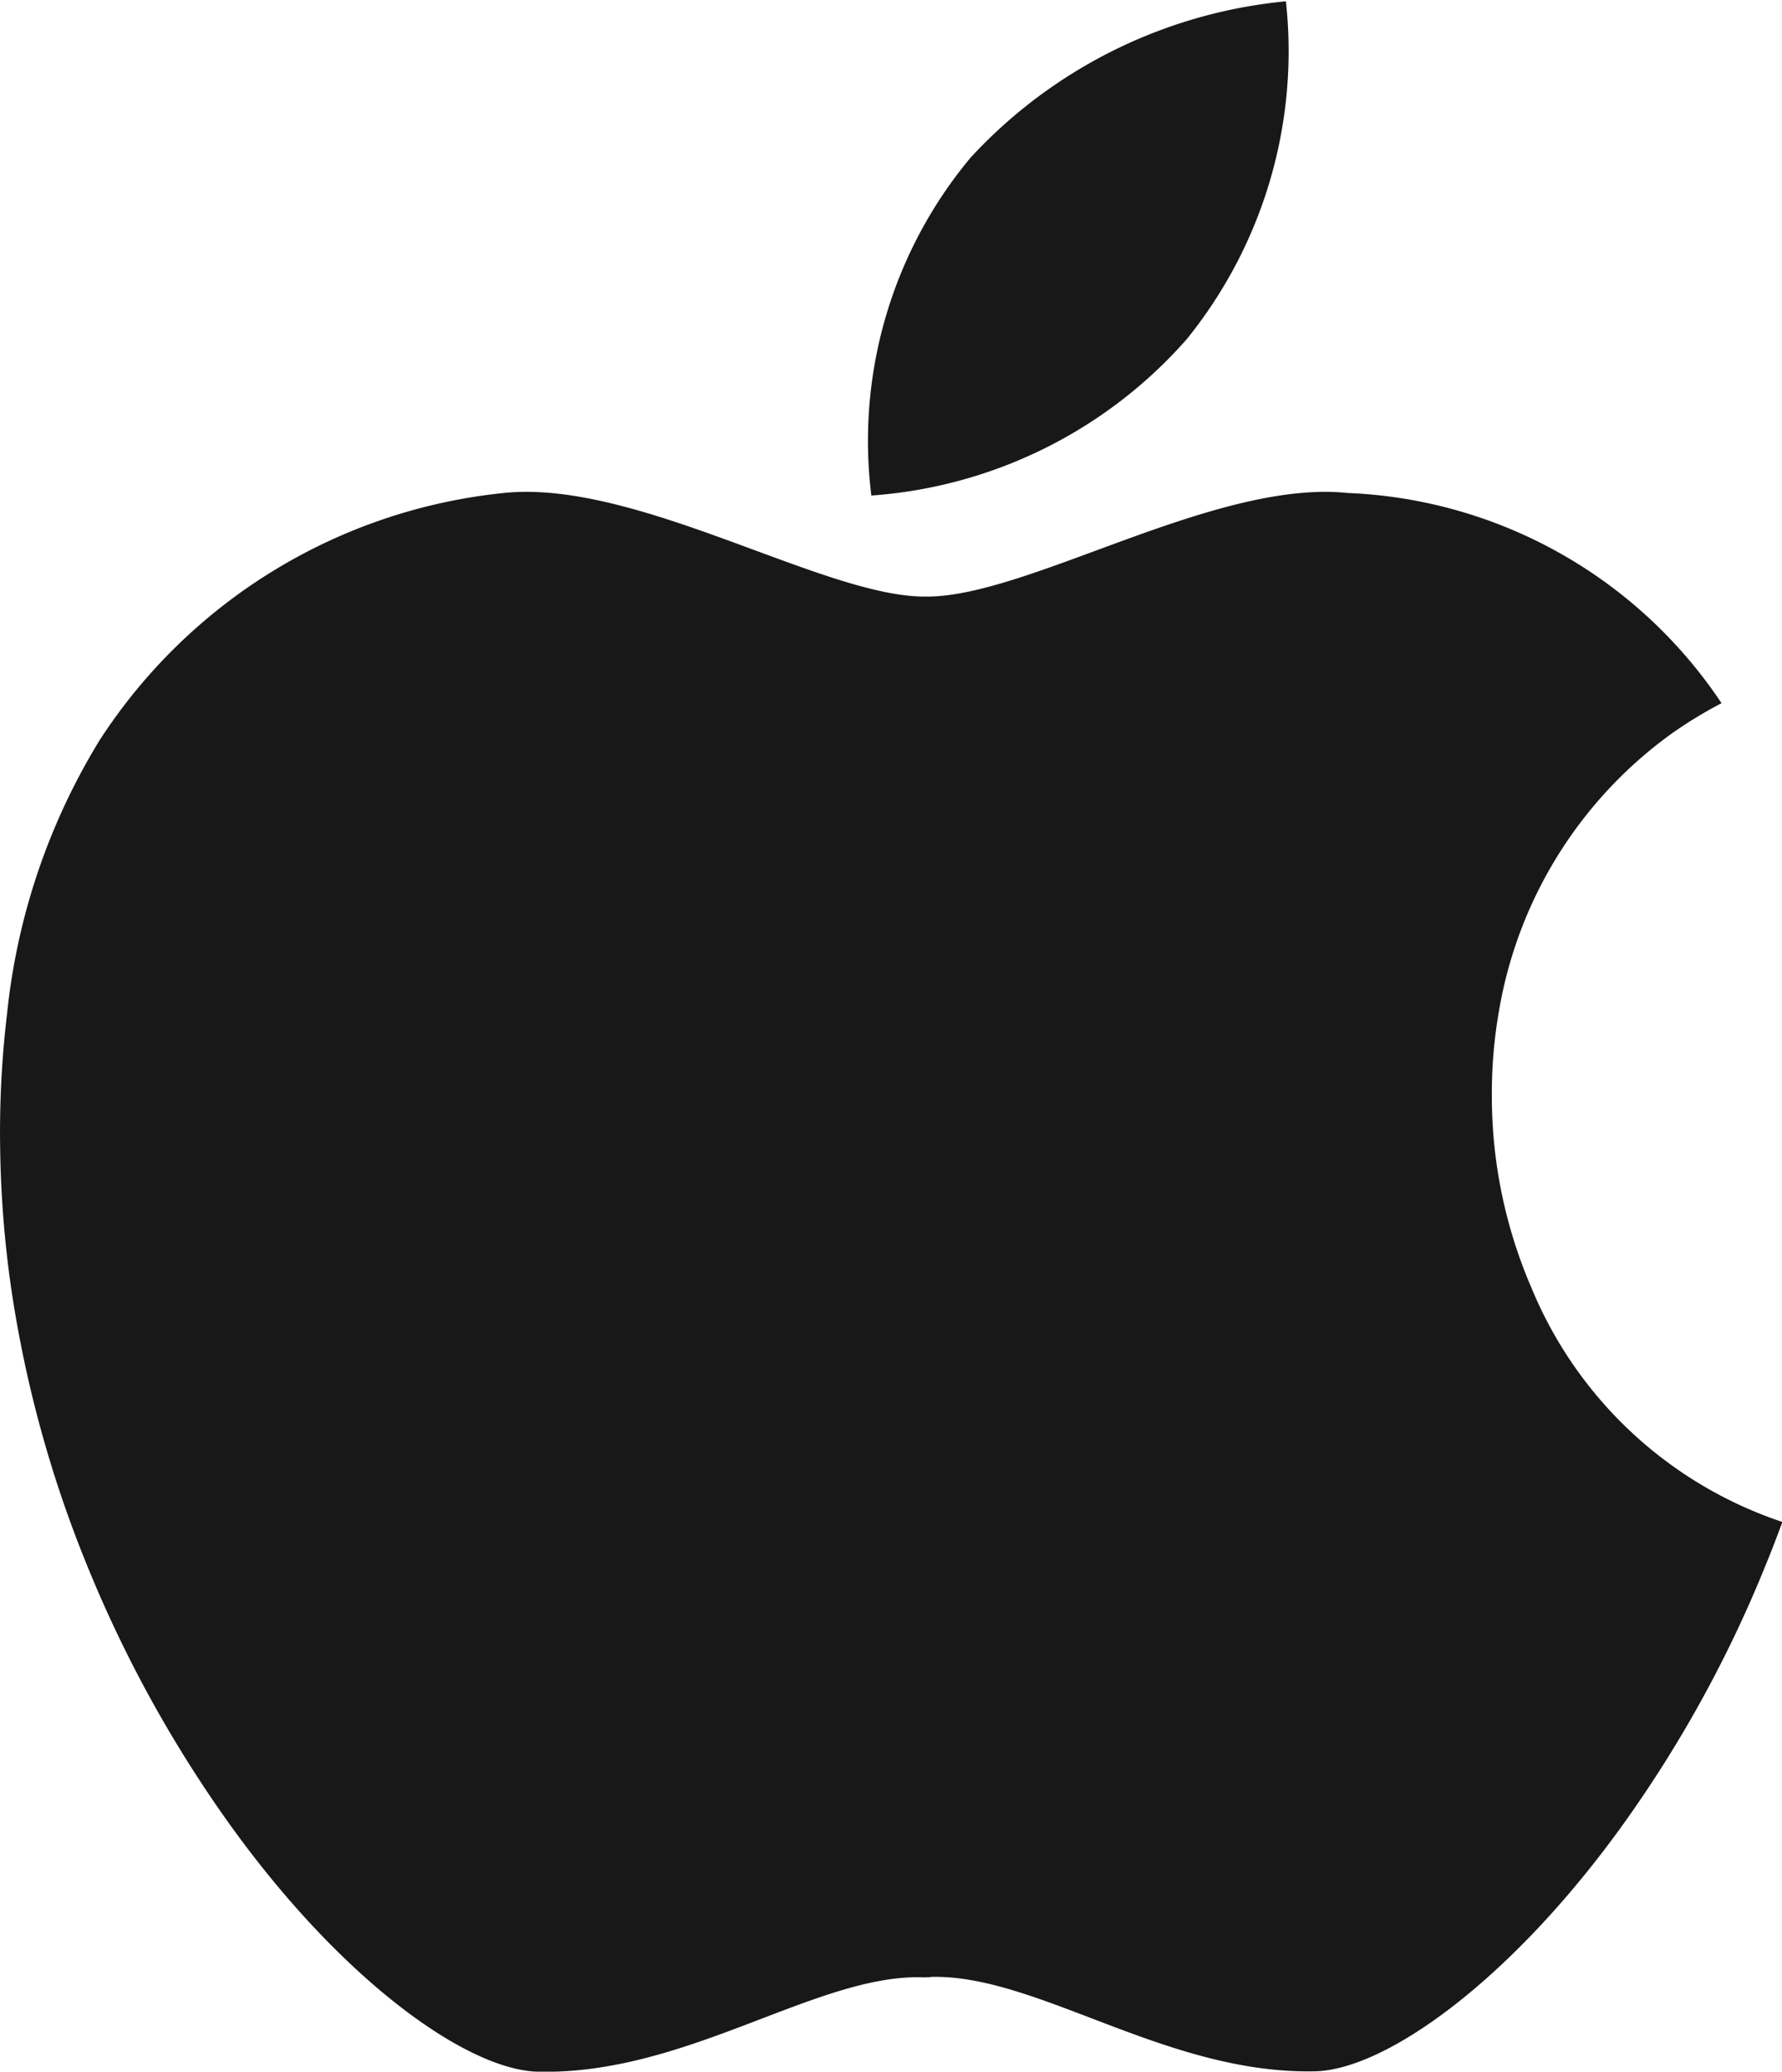
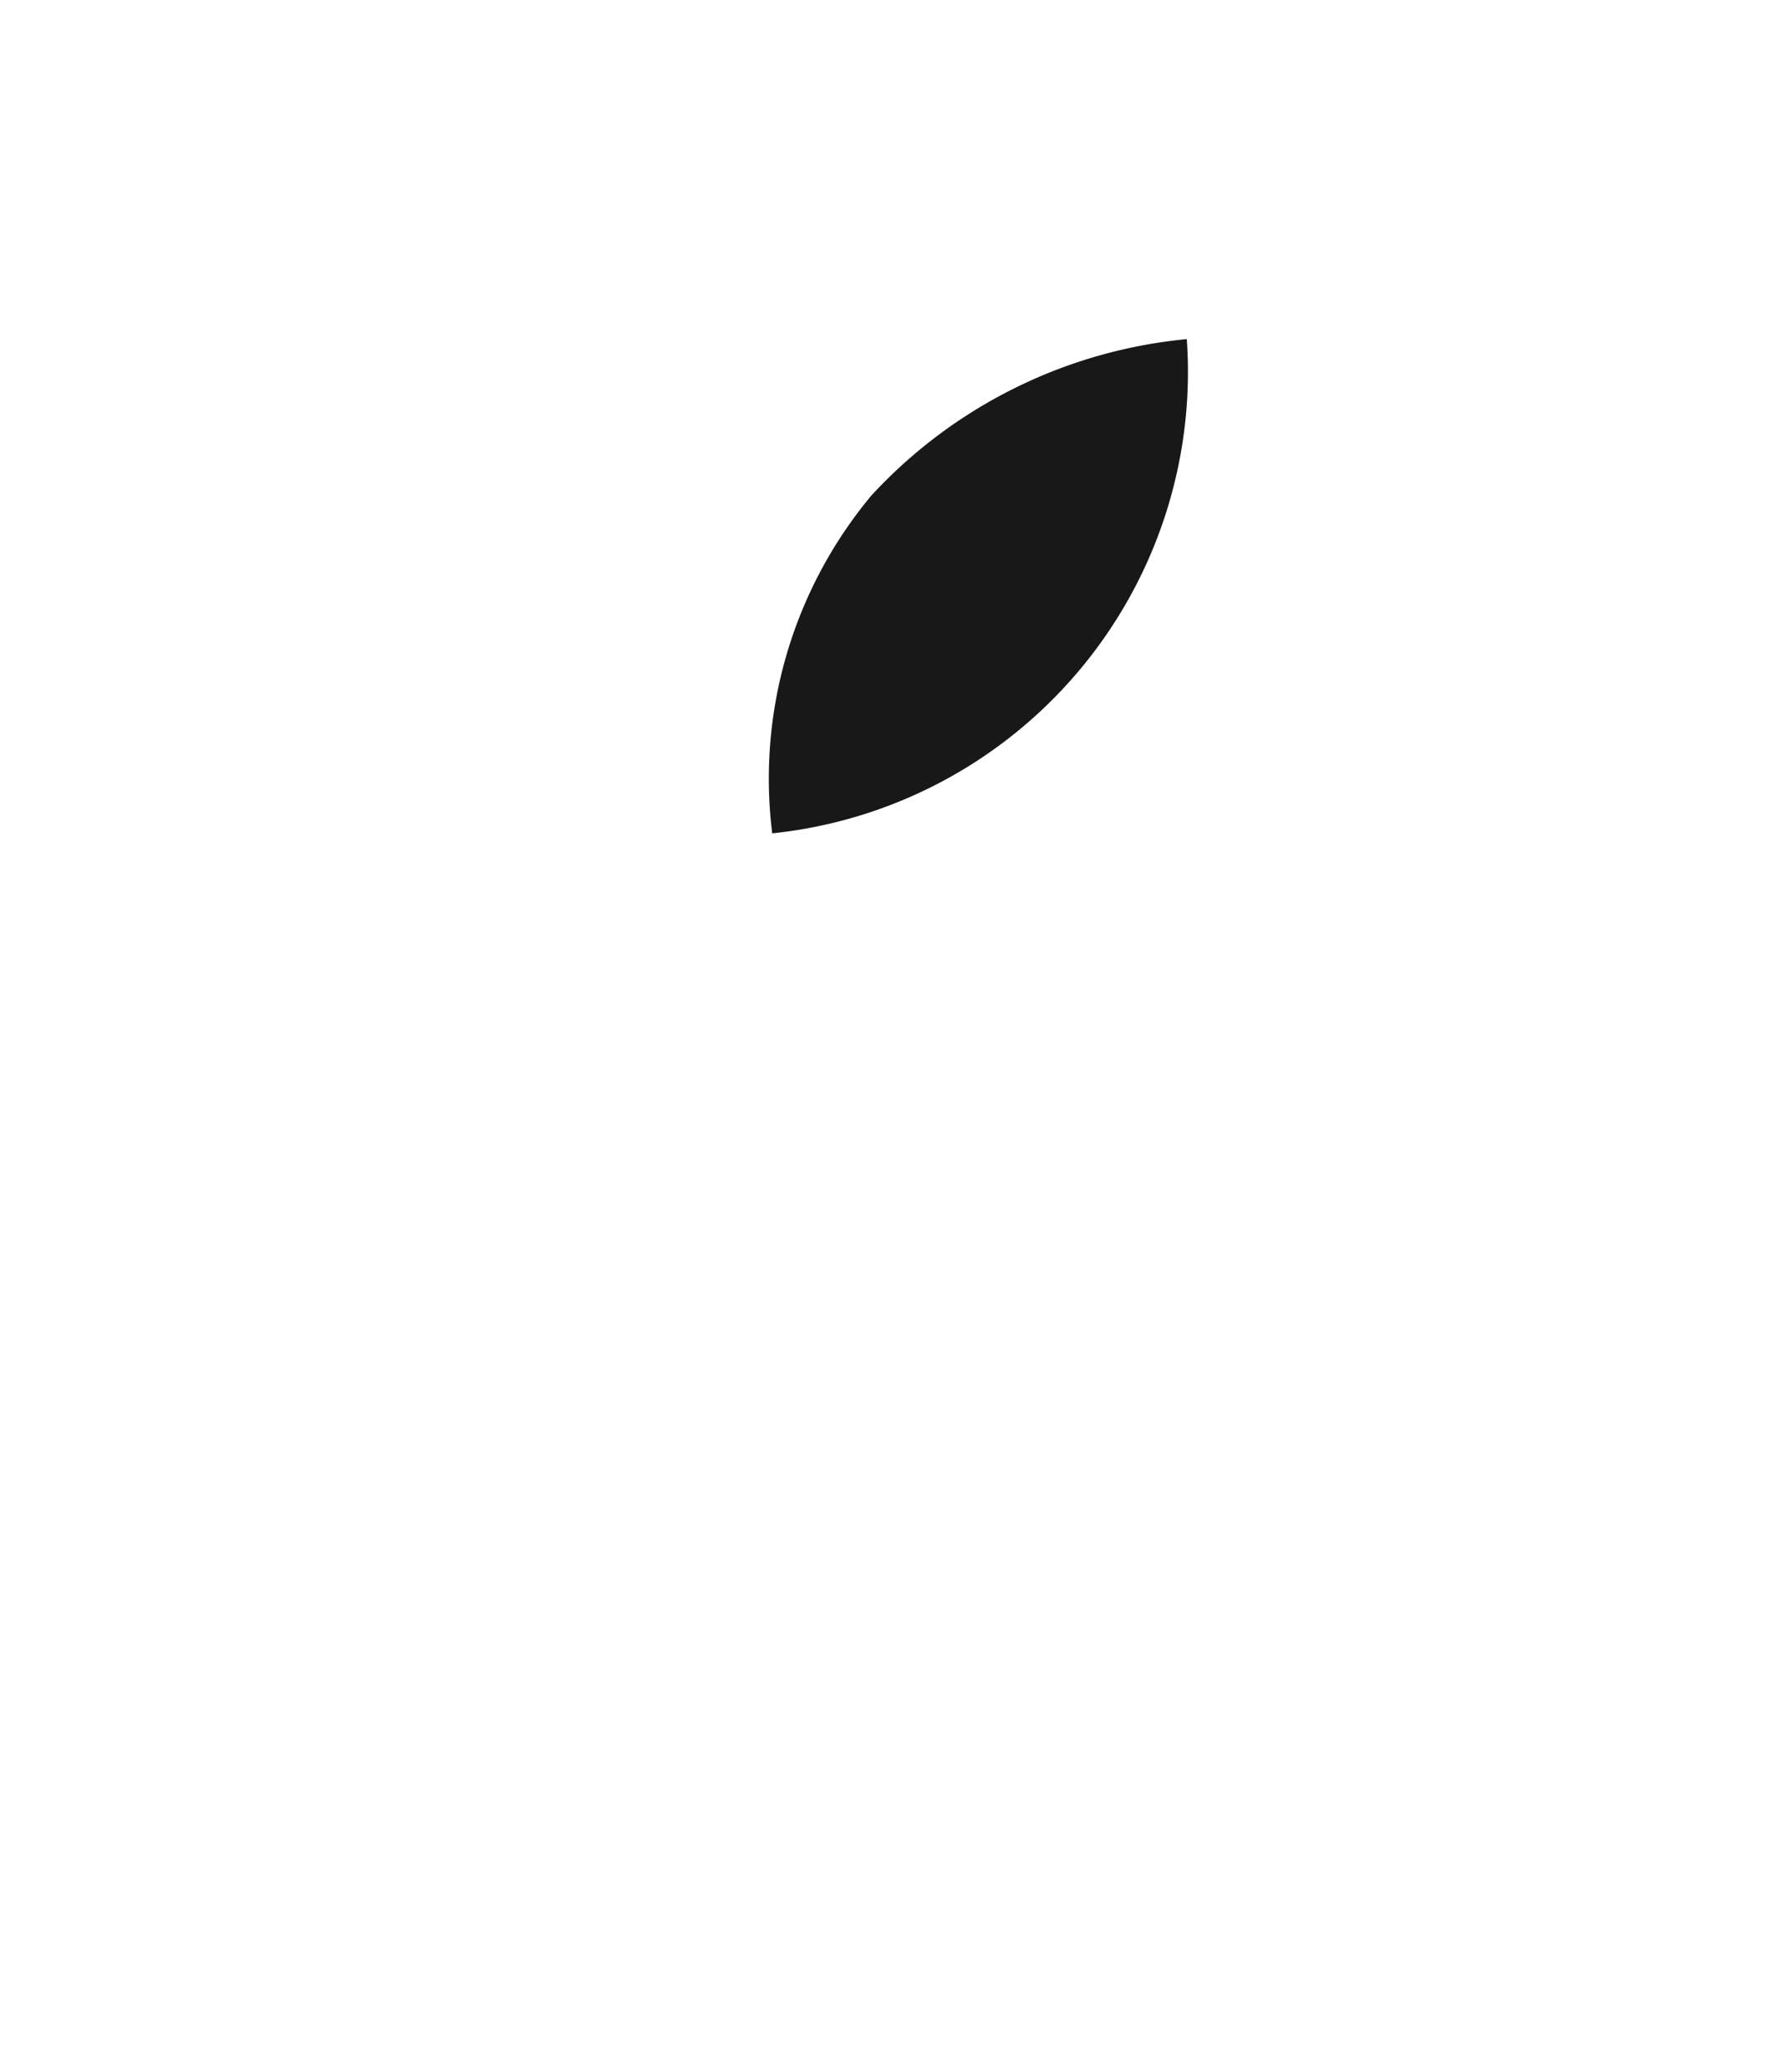
<svg xmlns="http://www.w3.org/2000/svg" width="25.813" height="30" viewBox="0 0 25.813 30">
  <g id="apple" transform="translate(-31.286 0)">
    <g id="Group_69231" data-name="Group 69231" transform="translate(31.286 7.123)">
-       <path id="Path_143858" data-name="Path 143858" d="M53.47,117.967a6.988,6.988,0,0,1-.574-2.789A6.882,6.882,0,0,1,53,113.953a6.23,6.23,0,0,1,2.505-4.016,6.314,6.314,0,0,1,.718-.437,6.837,6.837,0,0,0-5.413-3.044c-1.919-.2-4.625,1.5-6.093,1.5h-.04c-1.468,0-4.174-1.7-6.093-1.5a7.934,7.934,0,0,0-5.851,3.574A9.416,9.416,0,0,0,31.388,114a14.449,14.449,0,0,0-.1,1.932,15.684,15.684,0,0,0,.161,2.048,17.255,17.255,0,0,0,1.1,4.01,18.239,18.239,0,0,0,1.994,3.647c1.638,2.318,3.492,3.657,4.539,3.681,2.149.048,4.015-1.405,5.557-1.368a.129.129,0,0,0,.048,0l.021,0,.019,0a.115.115,0,0,0,.046-.005c1.542-.04,3.411,1.415,5.563,1.367,1.043-.024,2.9-1.364,4.537-3.682a18.023,18.023,0,0,0,1.99-3.65c.083-.2.163-.412.242-.623A5.977,5.977,0,0,1,53.47,117.967Z" transform="translate(-31.286 -106.44)" fill="#181818" />
-     </g>
+       </g>
    <g id="Group_69232" data-name="Group 69232" transform="translate(43.831 0)">
-       <path id="Path_143859" data-name="Path 143859" d="M223.4,4.911A6.632,6.632,0,0,0,224.836.019a7.131,7.131,0,0,0-4.568,2.264,6.4,6.4,0,0,0-1.437,4.893A6.718,6.718,0,0,0,223.4,4.911Z" transform="translate(-218.754 0)" fill="#181818" />
+       <path id="Path_143859" data-name="Path 143859" d="M223.4,4.911a7.131,7.131,0,0,0-4.568,2.264,6.4,6.4,0,0,0-1.437,4.893A6.718,6.718,0,0,0,223.4,4.911Z" transform="translate(-218.754 0)" fill="#181818" />
    </g>
  </g>
</svg>